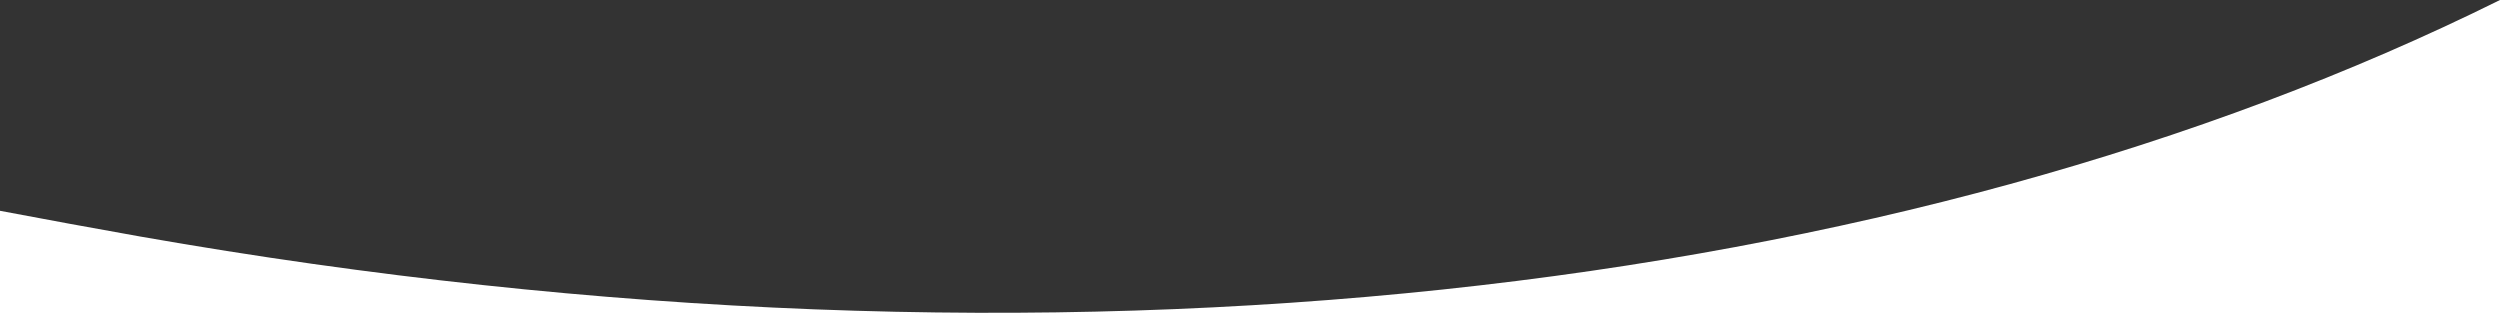
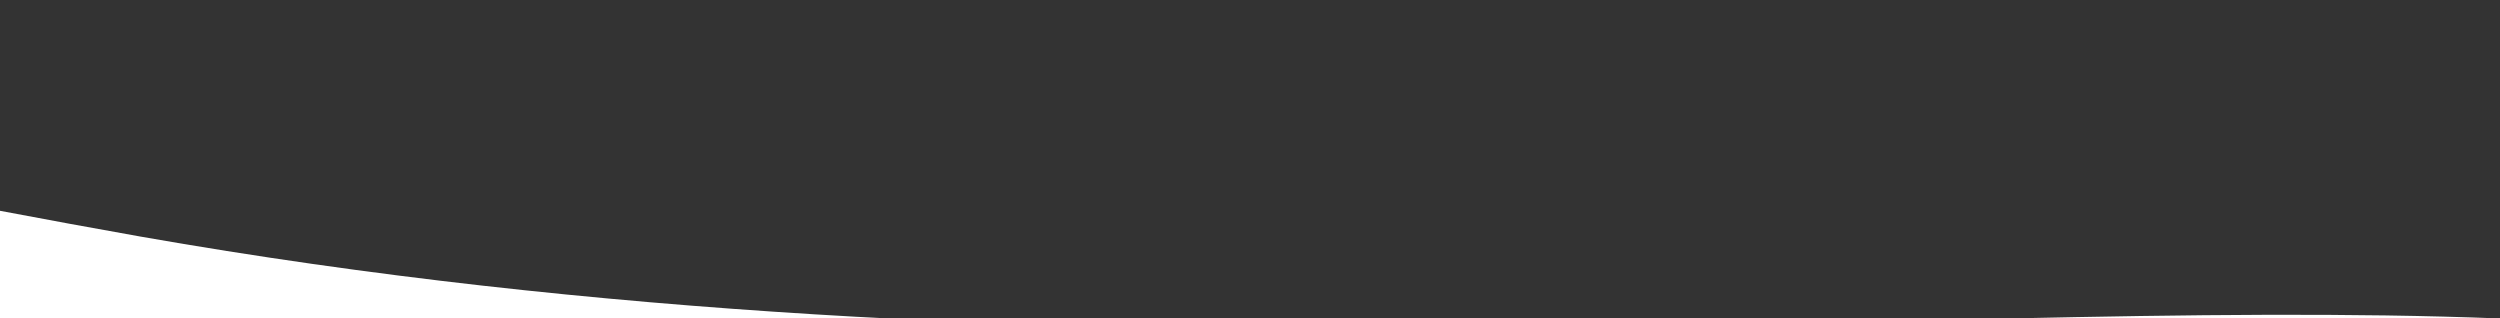
<svg xmlns="http://www.w3.org/2000/svg" version="1.1" viewBox="0 0 880 112.1">
  <rect x="0" y="0" width="880" height="112.1" fill="#333333" stroke="none" />
  <defs>
    <style>.curve{fill:#fff}</style>
  </defs>
  <g>
    <g id="Layer_1">
-       <path d="M49.6 83.3c-16.8-3-33.3-6-49.6-9.1v37.9h880V0C670.7 103.8 373.6 140.2 49.6 83.3Z" class="curve" />
+       <path d="M49.6 83.3c-16.8-3-33.3-6-49.6-9.1v37.9h880C670.7 103.8 373.6 140.2 49.6 83.3Z" class="curve" />
    </g>
  </g>
</svg>